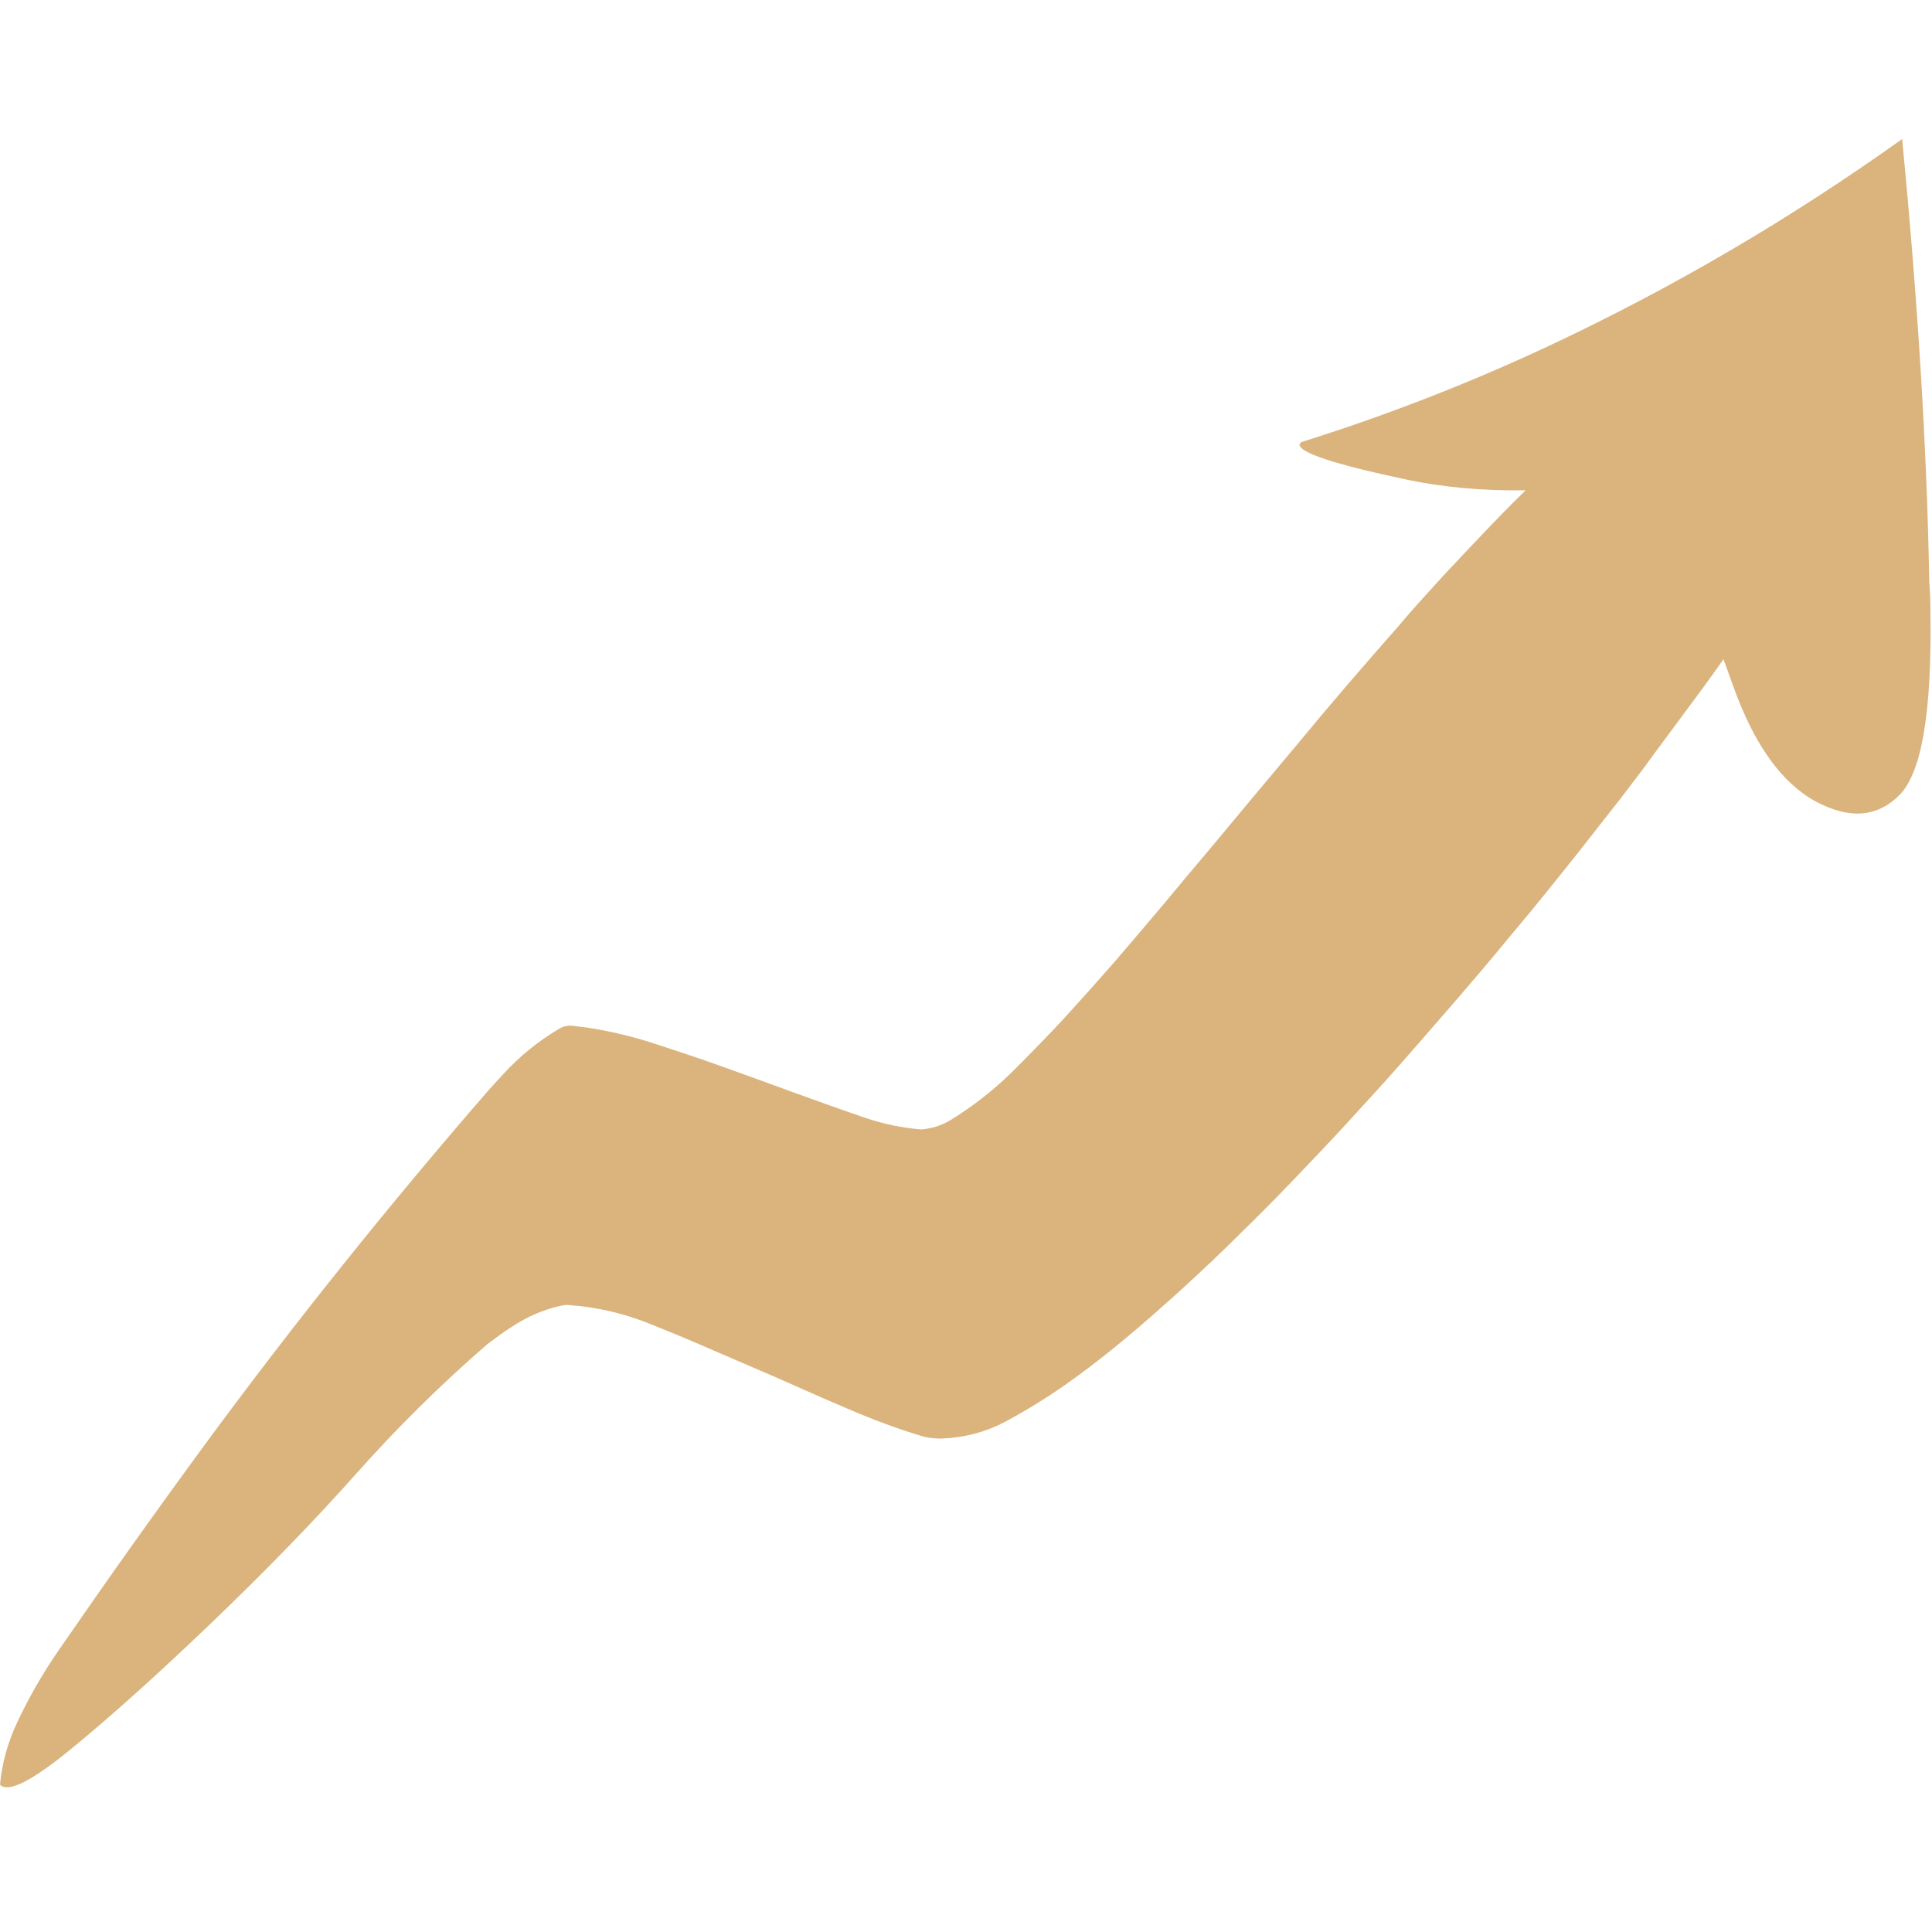
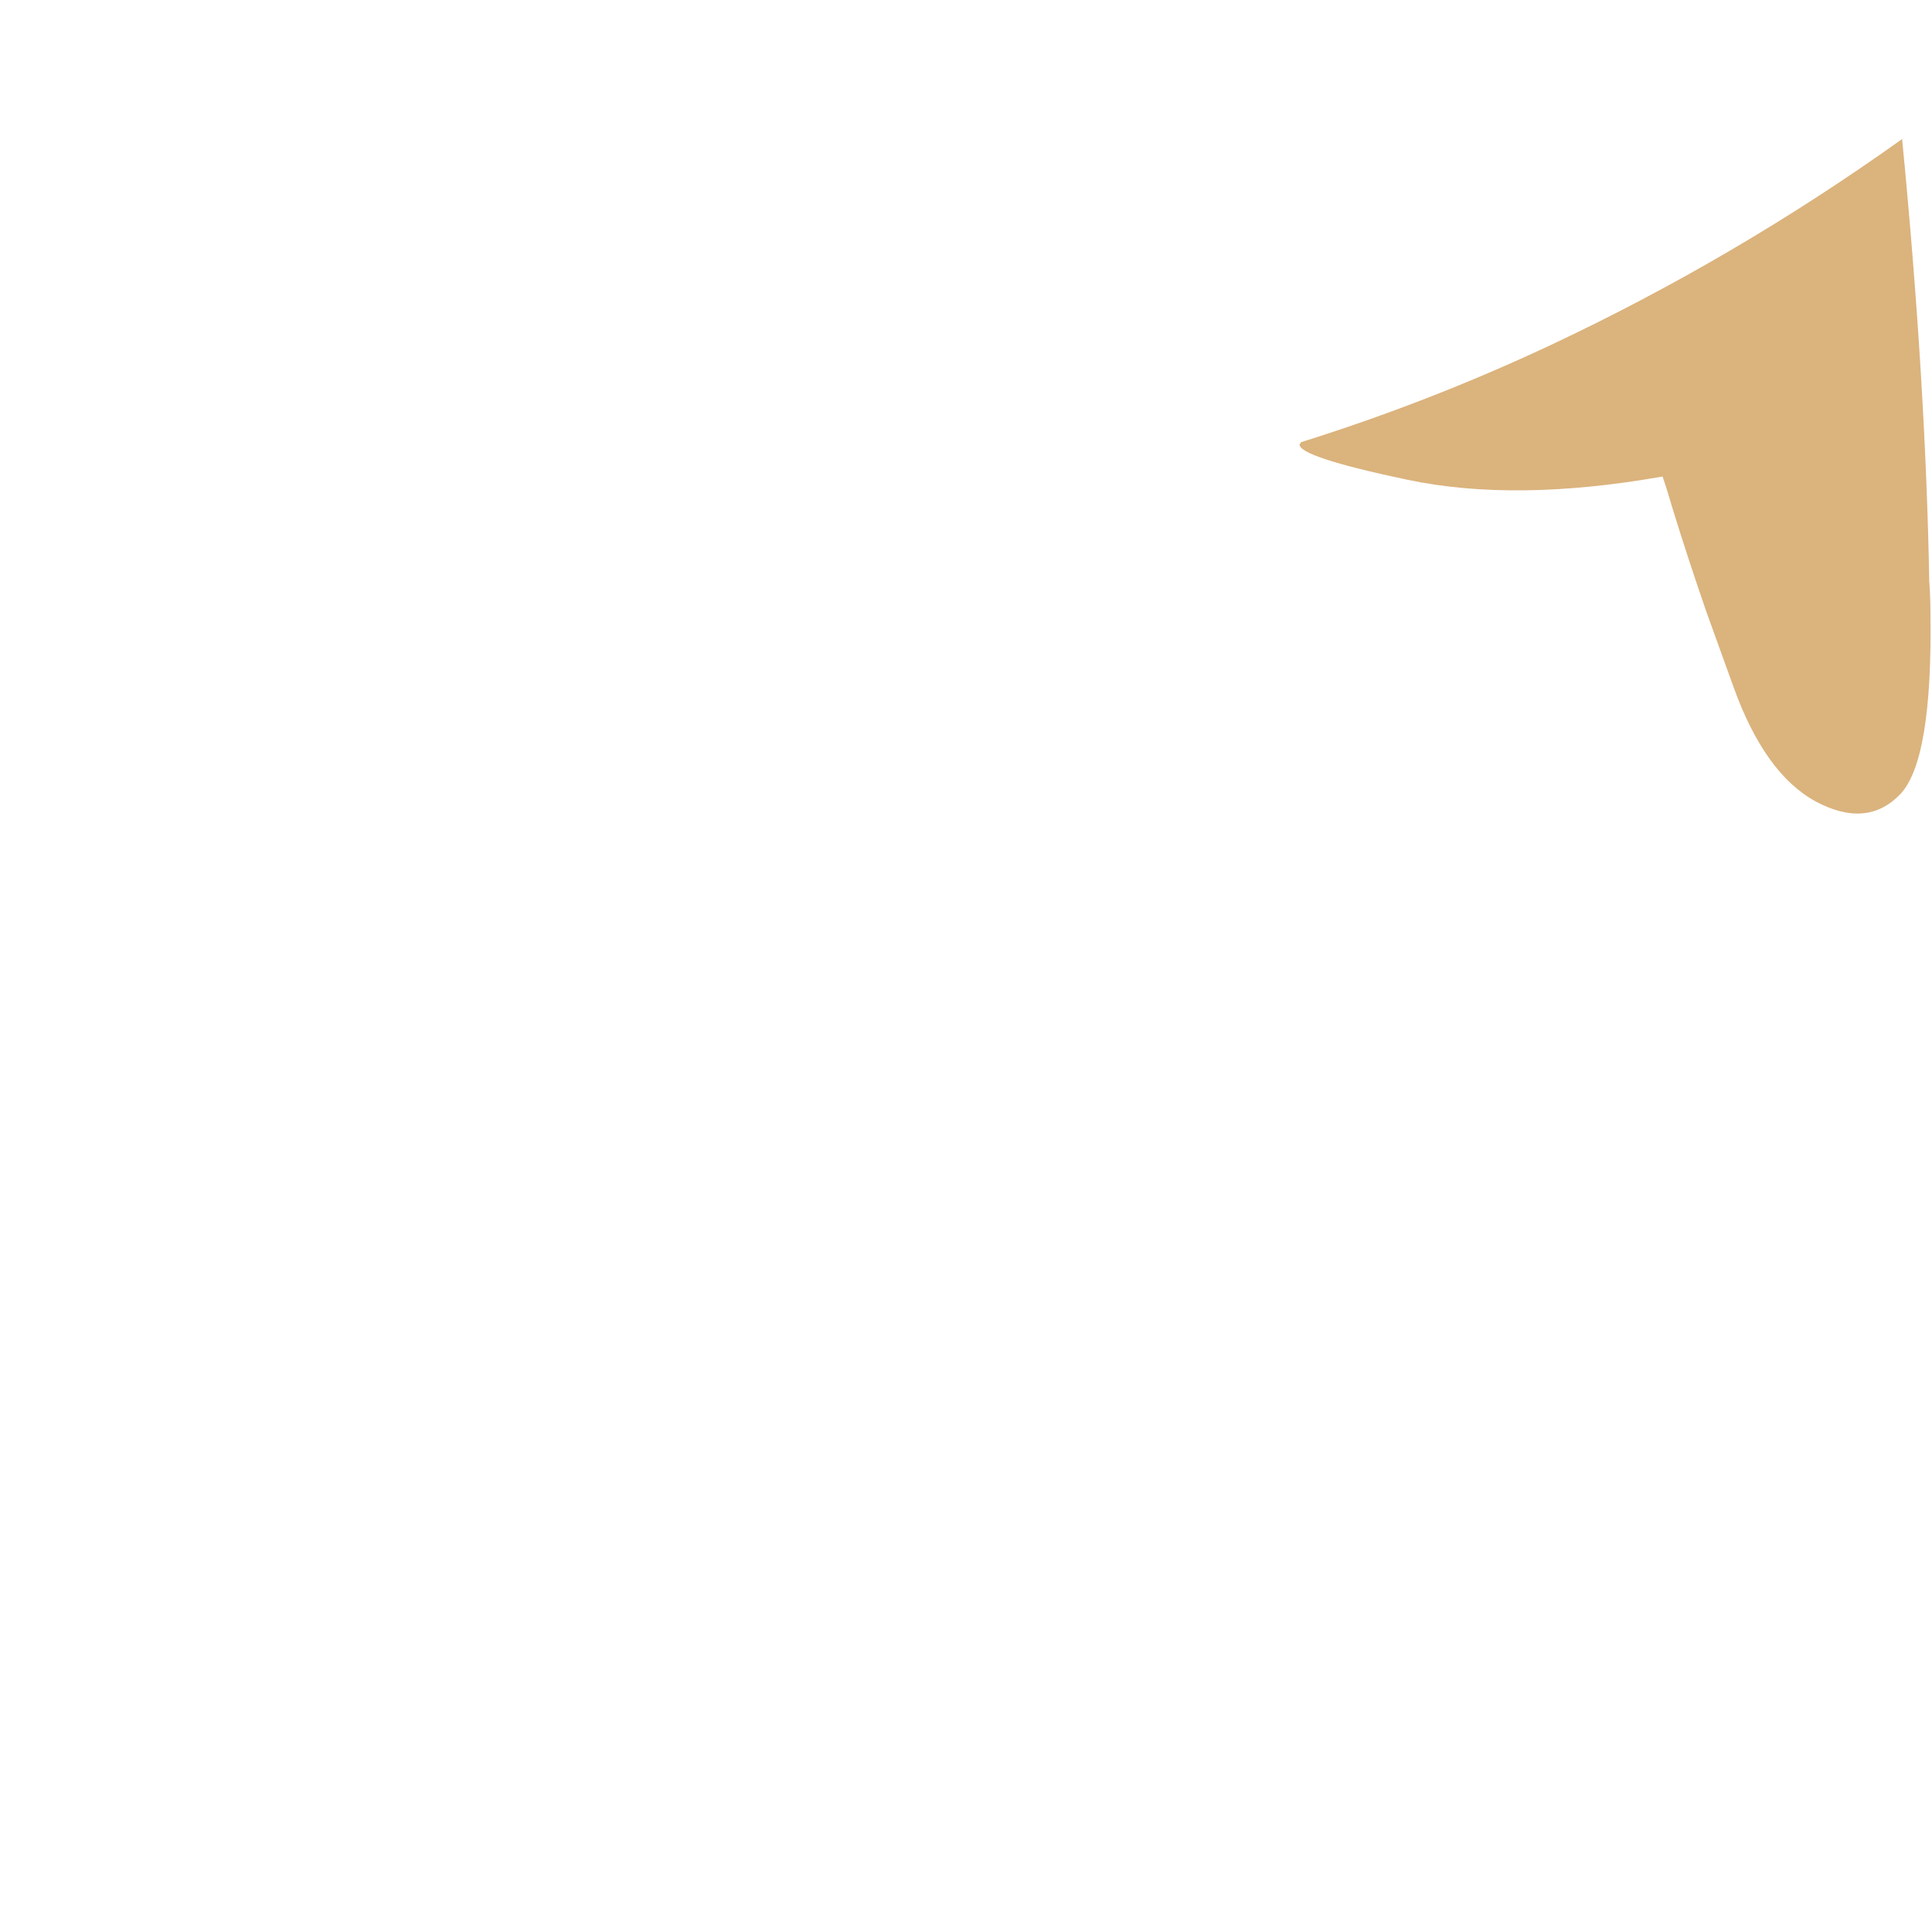
<svg xmlns="http://www.w3.org/2000/svg" width="500" zoomAndPan="magnify" viewBox="0 0 375 375" height="500" preserveAspectRatio="xMidYMid meet" version="1.0">
  <defs>
    <clipPath id="e658e3012b">
      <path d="M 252 26.719 L 375 26.719 L 375 158 L 252 158 Z M 252 26.719 " clip-rule="nonzero" />
    </clipPath>
  </defs>
-   <path fill="#dbb37d" d="M 344.691 85.695 C 343.621 80.887 341.102 77.07 337.211 74.246 C 336.293 73.633 335.379 73.25 334.309 73.098 C 330.109 72.41 326.141 73.023 322.246 75.008 C 317.82 77.297 313.621 79.969 309.727 83.102 C 305.832 86.152 302.168 89.359 298.578 92.797 C 295.297 95.926 292.09 99.133 288.961 102.414 C 285.906 105.621 282.93 108.75 279.953 111.957 C 277.051 115.164 274.148 118.293 271.402 121.578 C 268.117 125.316 264.836 129.059 261.629 132.801 C 258.348 136.617 255.062 140.512 251.859 144.402 C 249.262 147.535 246.59 150.664 243.996 153.793 C 240.941 157.457 237.887 161.125 234.832 164.789 C 231.781 168.375 228.801 171.965 225.75 175.629 C 222.543 179.445 219.336 183.188 216.129 186.926 C 212.922 190.594 209.715 194.18 206.434 197.77 C 203.531 200.898 200.477 204.027 197.426 207.082 C 196.965 207.539 196.434 208.074 195.973 208.531 C 192.461 211.891 188.645 214.871 184.523 217.387 C 182.766 218.457 180.859 219.066 178.797 219.223 C 175.055 218.914 171.391 218.152 167.805 216.93 C 163.145 215.328 158.488 213.648 153.832 211.969 C 149.25 210.289 144.594 208.609 139.938 206.93 C 135.281 205.25 130.547 203.723 125.891 202.195 C 121.156 200.746 116.348 199.676 111.461 199.141 C 110.395 198.988 109.402 199.141 108.406 199.754 C 104.438 202.121 100.852 205.02 97.719 208.457 C 96.652 209.602 95.582 210.746 94.59 211.891 C 75.504 233.879 57.258 256.629 40.004 280.066 C 30.309 293.273 20.766 306.711 11.453 320.223 C 8.398 324.652 5.727 329.23 3.434 334.117 C 1.527 338.086 0.383 342.211 0 346.41 C 1.527 348.012 6.031 345.797 13.438 339.766 C 20.844 333.734 30.004 325.566 40.844 315.184 C 51.684 304.801 61.074 295.105 69.09 286.098 C 77.031 277.164 85.504 268.77 94.59 260.906 C 96.117 259.758 97.645 258.613 99.324 257.547 C 102.301 255.559 105.508 254.188 108.941 253.422 C 109.555 253.27 110.242 253.27 110.852 253.348 C 115.738 253.727 120.469 254.797 125.129 256.555 C 129.555 258.309 133.984 260.141 138.336 262.051 C 142.609 263.883 146.809 265.715 151.086 267.547 C 155.512 269.531 160.016 271.516 164.52 273.426 C 169.102 275.41 173.758 277.164 178.492 278.617 C 179.867 279.074 181.238 279.227 182.691 279.227 C 187.043 279.074 191.242 278.004 195.133 275.945 C 199.258 273.73 203.227 271.289 207.121 268.539 C 210.02 266.477 212.848 264.34 215.594 262.125 C 216.434 261.438 217.273 260.75 218.113 260.066 C 222.008 256.859 225.75 253.5 229.566 250.062 C 233.305 246.629 237.047 243.117 240.637 239.527 C 243.996 236.246 247.352 232.887 250.637 229.449 C 254.148 225.785 257.66 222.121 261.094 218.383 C 263.539 215.707 265.906 213.113 268.348 210.441 C 270.867 207.617 273.309 204.867 275.754 202.043 C 278.121 199.297 280.488 196.621 282.852 193.875 C 286.059 190.133 289.266 186.395 292.395 182.574 C 295.527 178.836 298.582 175.172 301.559 171.43 C 304.535 167.766 307.438 164.102 310.336 160.359 C 312.246 157.918 314.152 155.551 315.988 153.105 C 317.82 150.742 319.652 148.297 321.406 145.855 C 324.383 141.809 327.363 137.84 330.34 133.793 C 333.012 130.129 335.684 126.387 338.203 122.57 C 338.965 121.426 339.805 120.281 340.645 119.133 C 343.547 115.164 345.609 110.965 346.906 106.309 C 346.906 103.941 346.828 101.574 346.754 99.207 C 346.371 94.629 345.762 90.125 344.691 85.695 Z M 344.691 85.695 " fill-opacity="1" fill-rule="nonzero" />
  <g clip-path="url(#e658e3012b)">
    <path fill="#dbb37d" d="M 374.465 112.797 C 374.008 86.918 372.25 58.363 369.199 26.988 C 347.594 42.41 324.844 55.77 300.793 67.066 C 285.145 74.398 269.035 80.656 252.469 85.848 C 252.469 86 252.391 86.152 252.238 86.23 C 252.086 87.832 258.957 90.125 273.082 93.102 C 287.129 96.078 303.695 95.848 322.703 92.492 C 323.391 94.477 324.004 96.535 324.613 98.598 C 326.676 105.316 328.887 112.035 331.18 118.676 C 332.934 123.562 334.691 128.371 336.445 133.258 C 340.492 144.559 345.836 151.961 352.402 155.551 C 358.969 159.062 364.387 158.68 368.738 154.254 C 373.016 149.902 375 138.066 374.695 118.754 C 374.695 116.77 374.617 114.781 374.465 112.797 Z M 374.465 112.797 " fill-opacity="1" fill-rule="nonzero" />
  </g>
</svg>